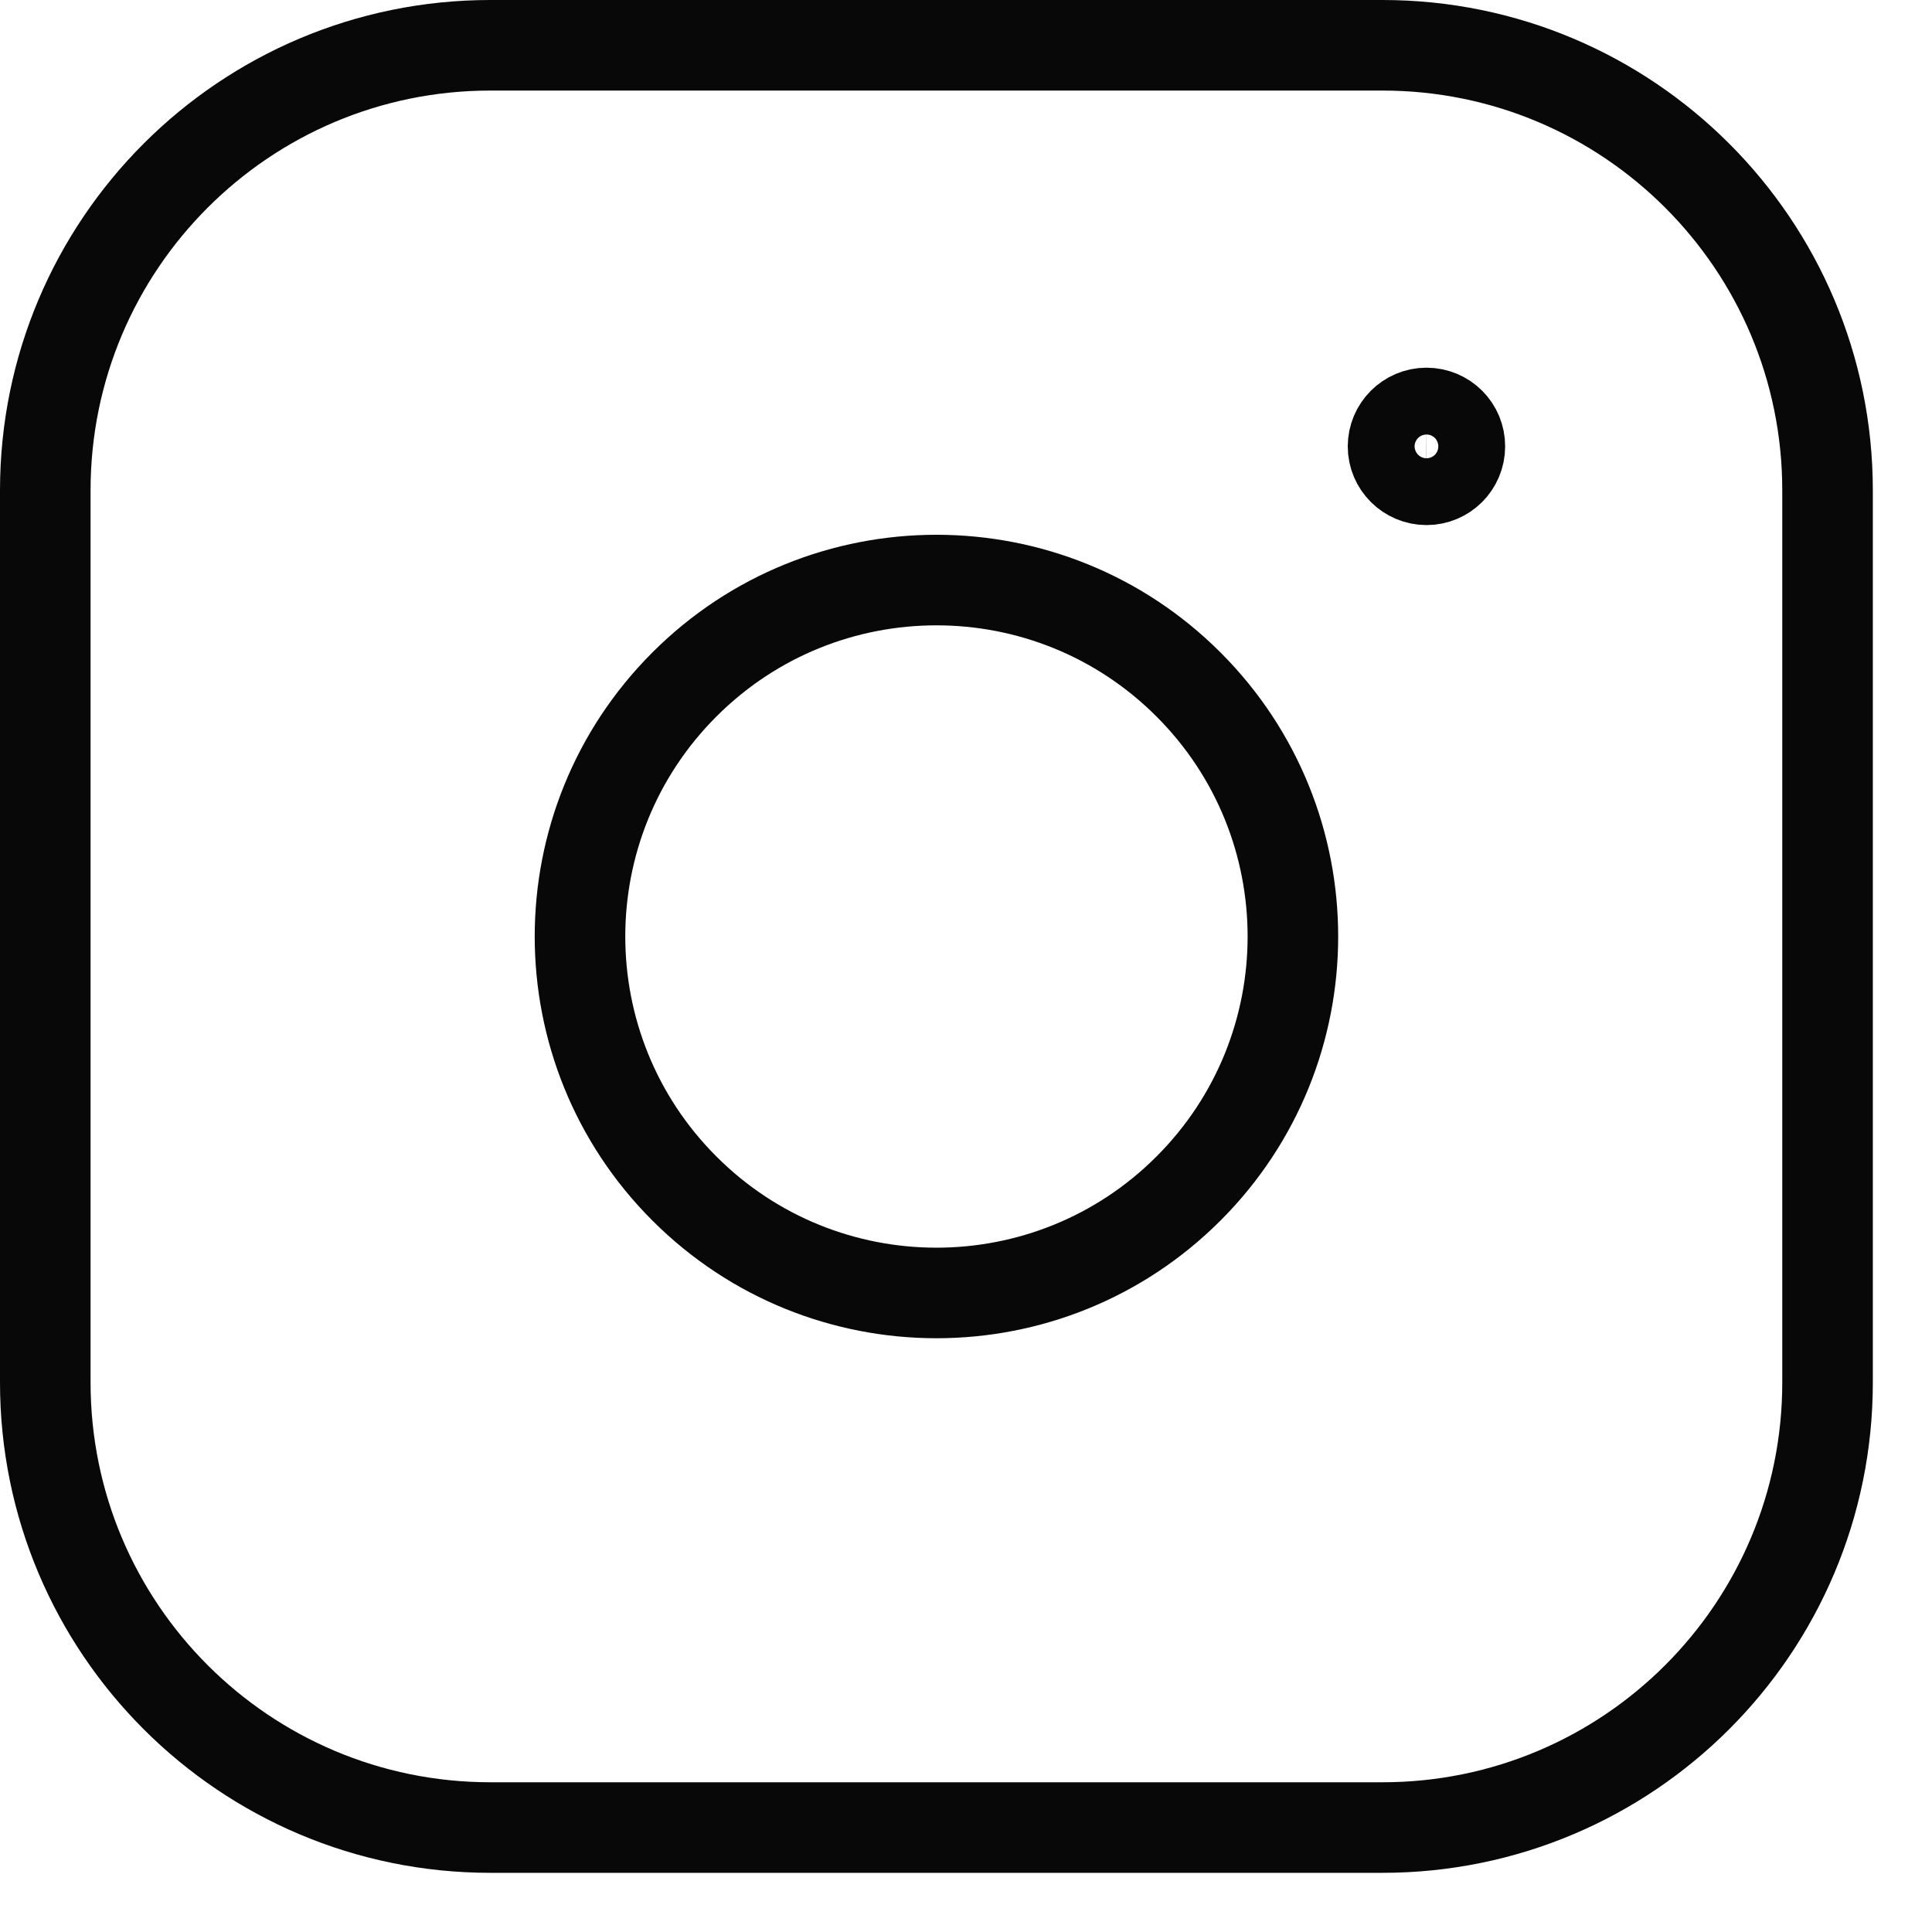
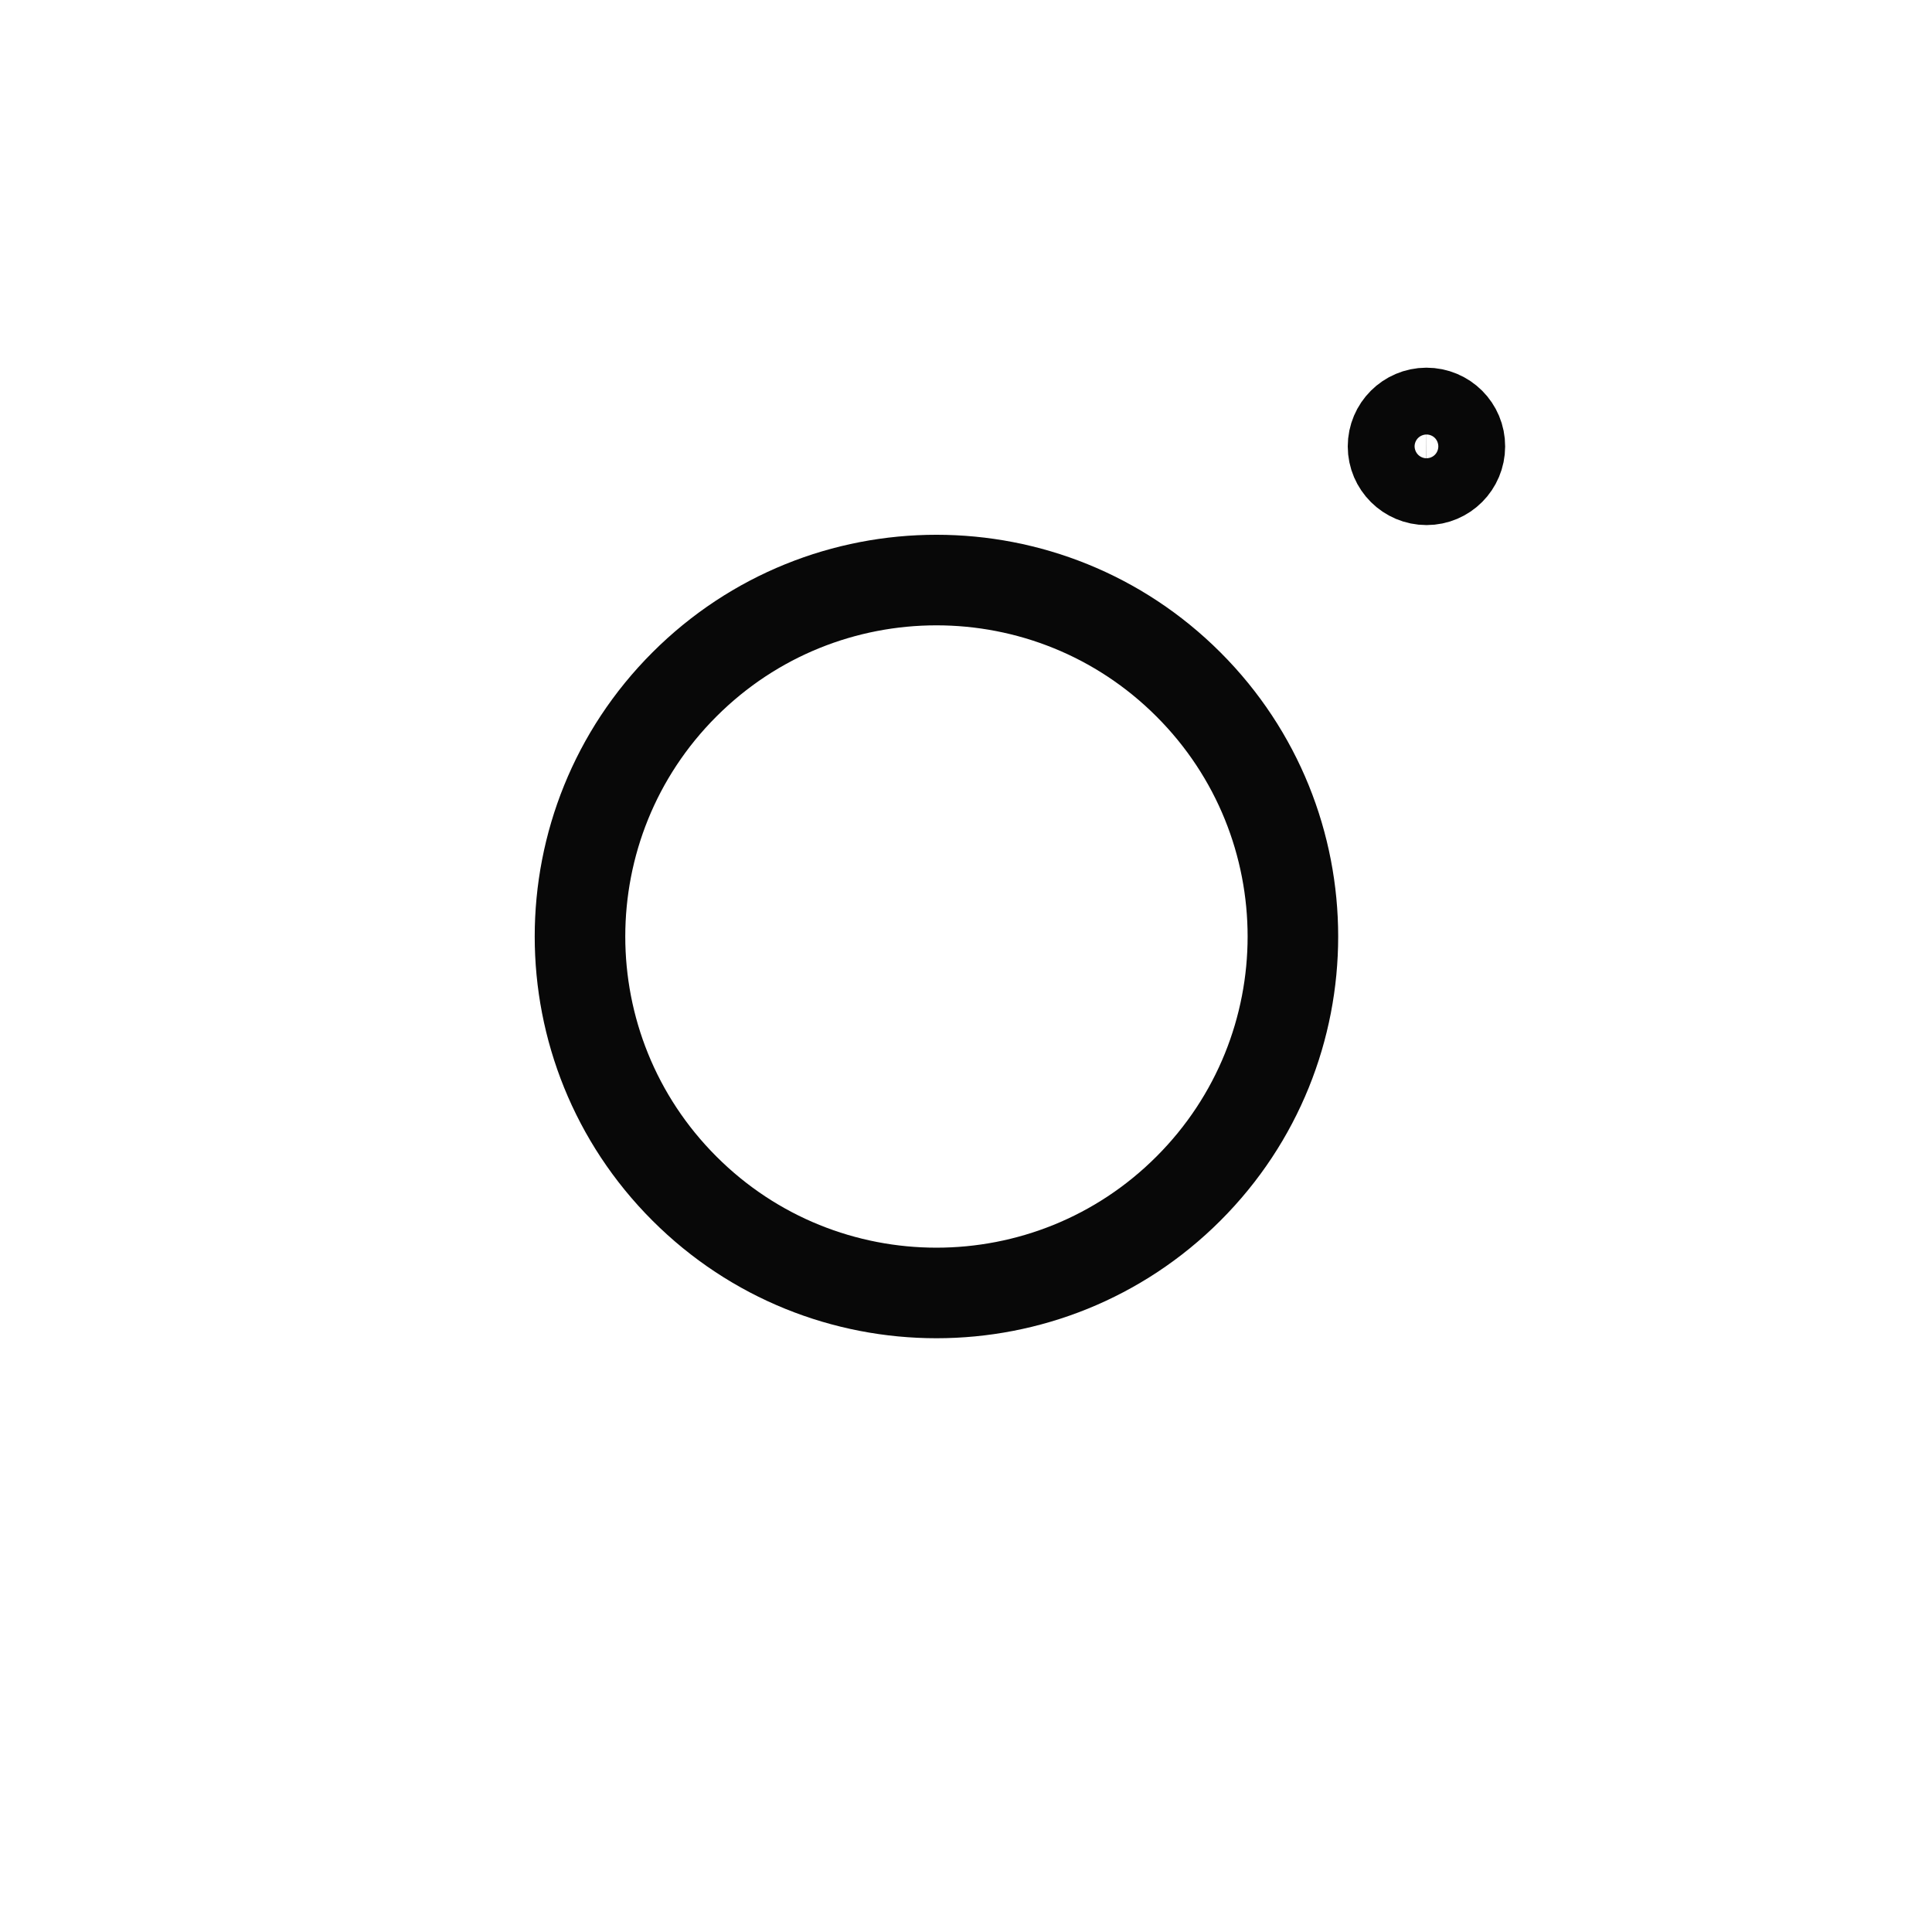
<svg xmlns="http://www.w3.org/2000/svg" width="32" height="32" viewBox="0 0 32 32" fill="none">
-   <path fill-rule="evenodd" clip-rule="evenodd" d="M8.123 0.75H22.898C26.969 0.75 30.27 4.05 30.27 8.123V22.898C30.27 26.969 26.97 30.27 22.897 30.27H8.123C4.051 30.27 0.75 26.97 0.75 22.897V8.123C0.75 4.051 4.05 0.75 8.123 0.75Z" stroke="#080808" stroke-width="1.5" stroke-linecap="round" stroke-linejoin="round" />
  <path d="M23.626 6.84C23.321 6.841 23.073 7.089 23.073 7.394C23.073 7.699 23.323 7.947 23.628 7.947C23.933 7.947 24.18 7.699 24.18 7.394C24.182 7.087 23.933 6.84 23.626 6.84Z" stroke="#080808" stroke-width="1.5" stroke-linecap="round" stroke-linejoin="round" />
  <path d="M19.685 11.337C21.991 13.642 21.991 17.381 19.685 19.686C17.38 21.992 13.641 21.992 11.336 19.686C9.03 17.381 9.03 13.642 11.336 11.337C13.641 9.031 17.38 9.031 19.685 11.337Z" stroke="#080808" stroke-width="1.5" stroke-linecap="round" stroke-linejoin="round" />
</svg>